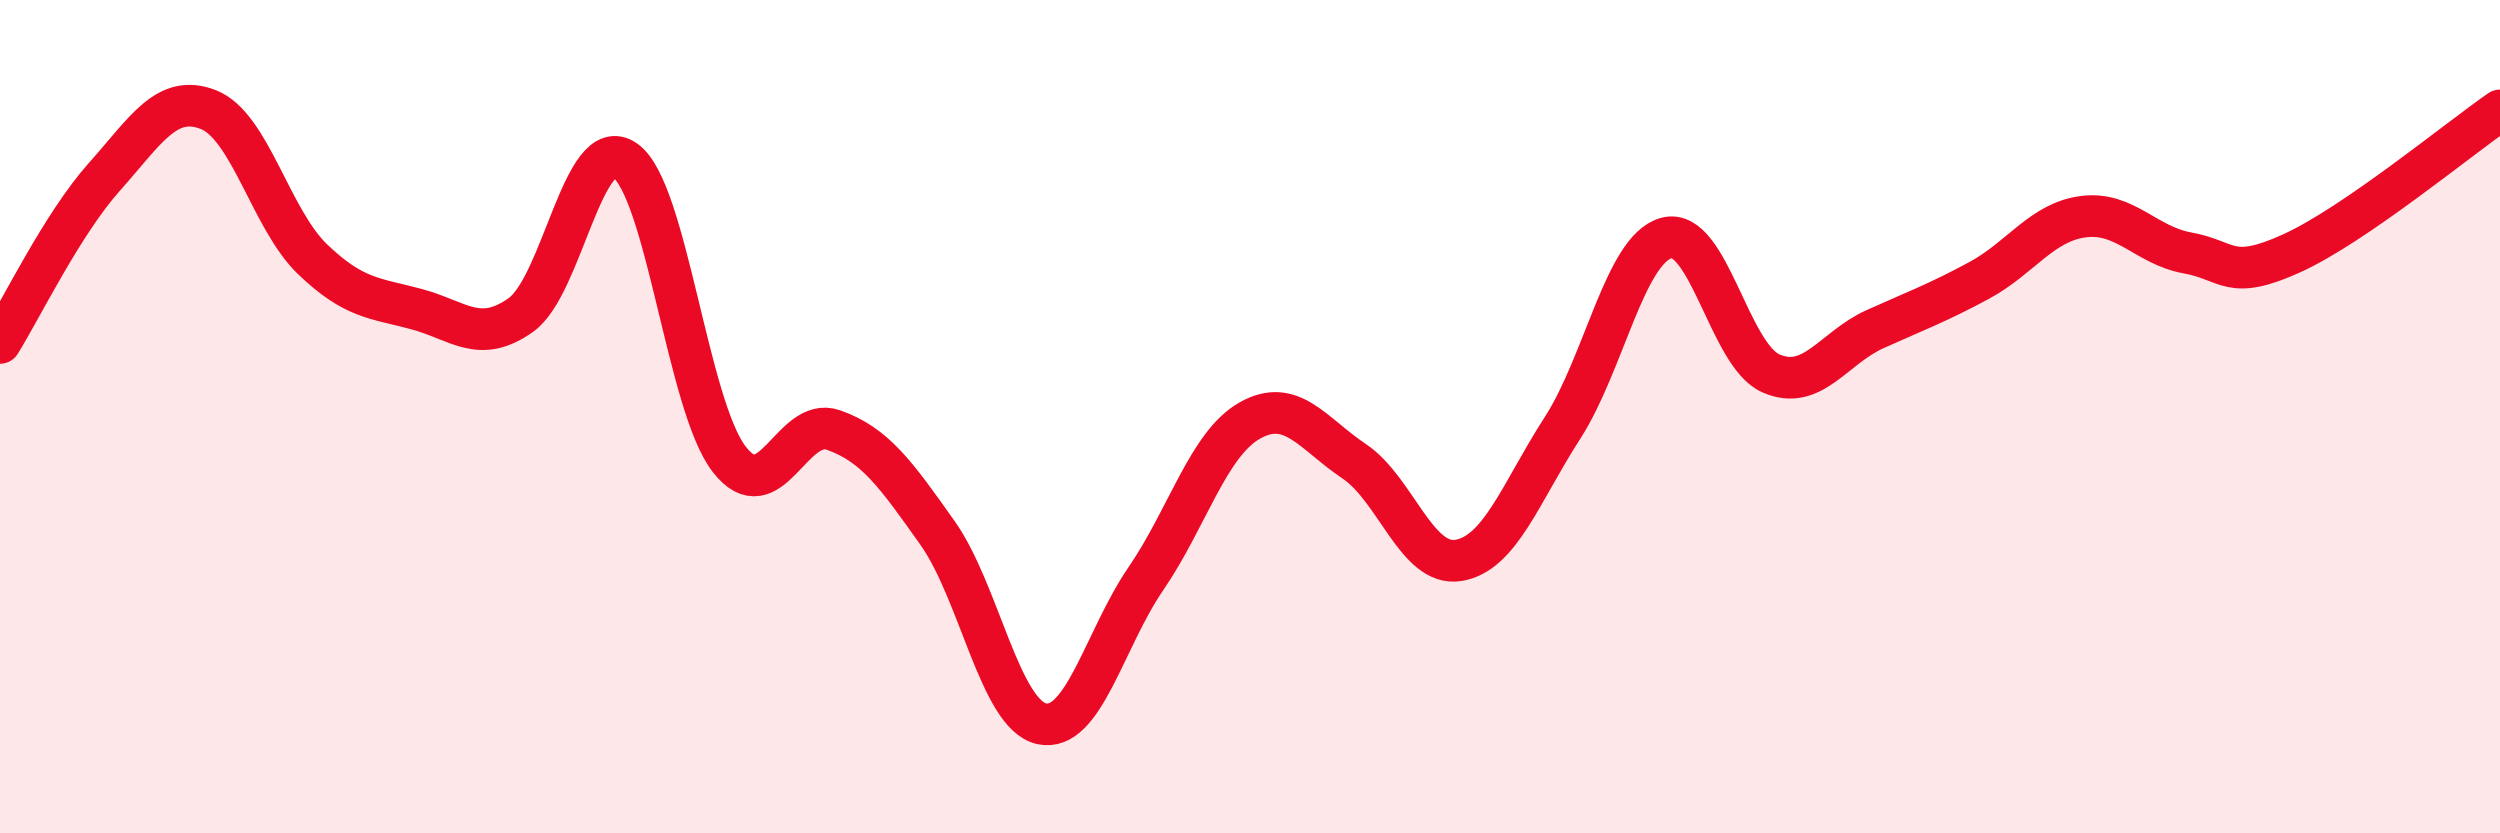
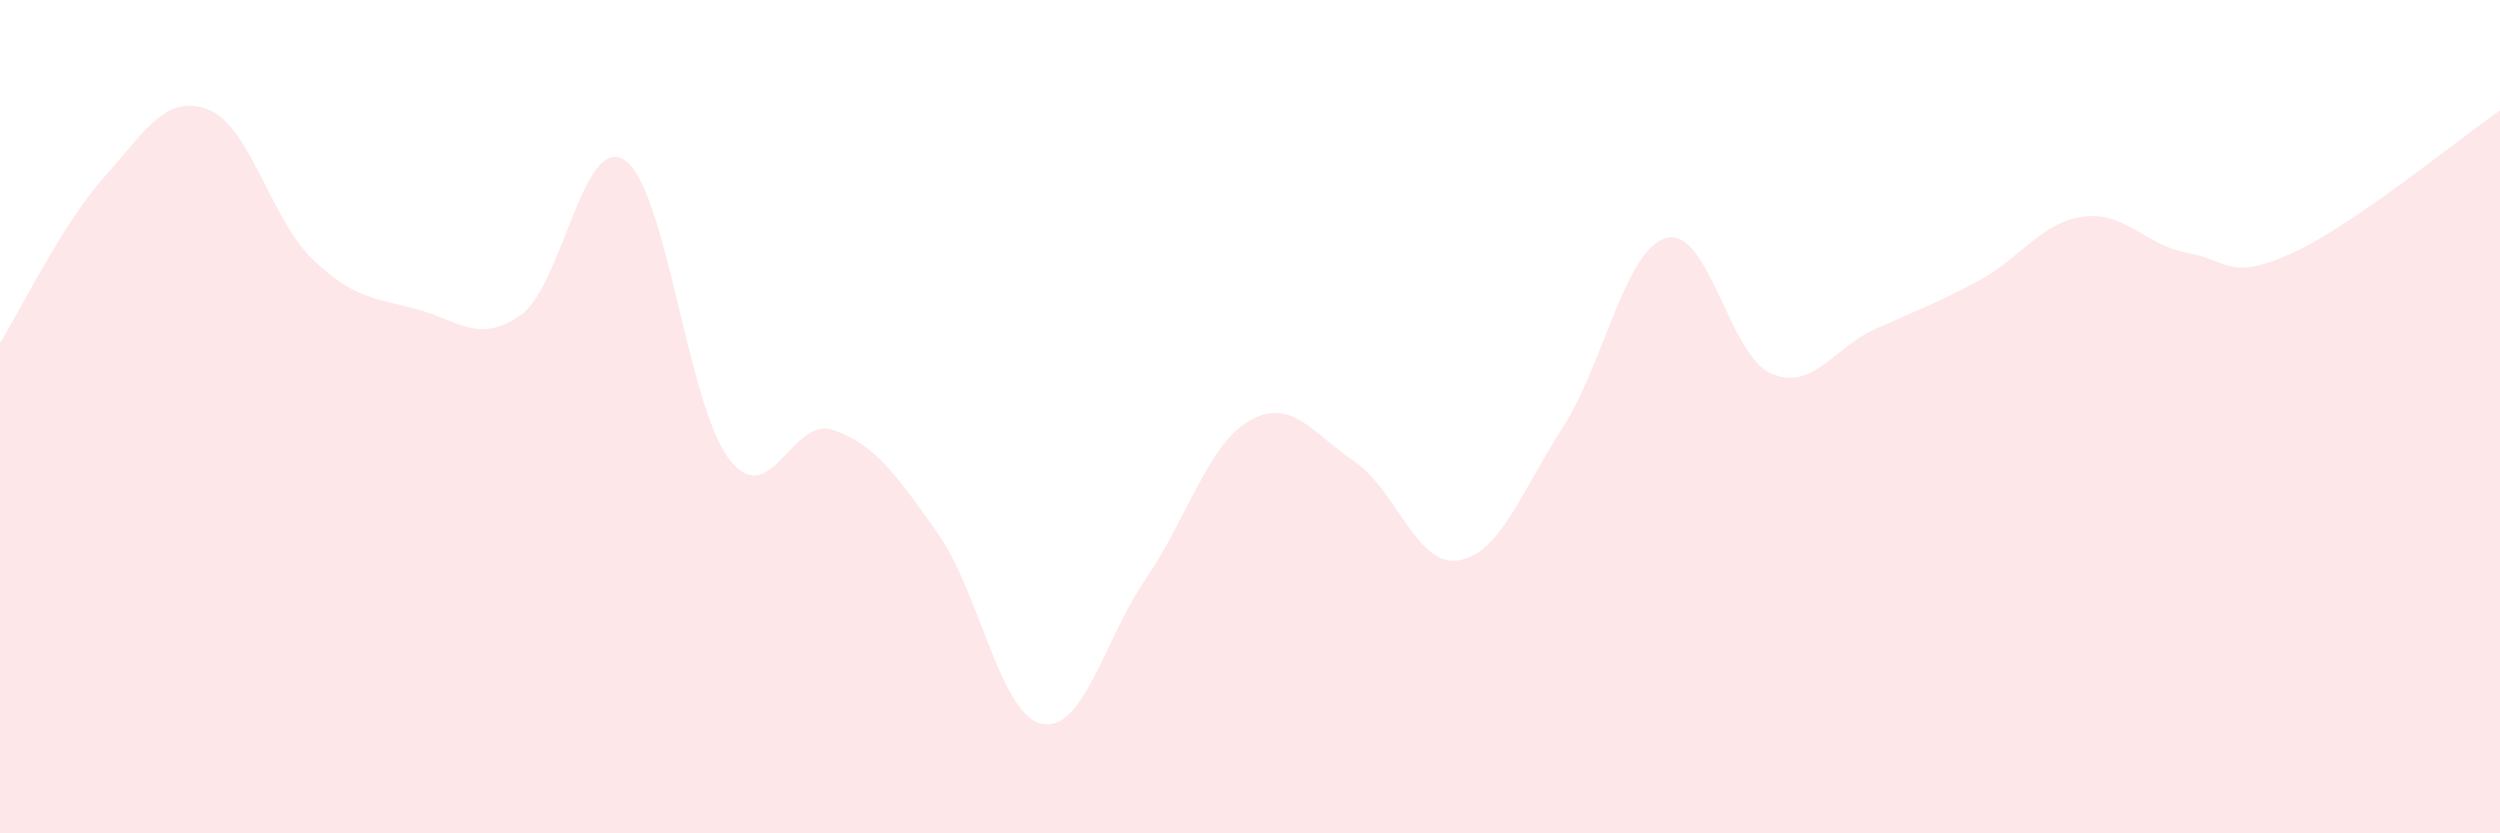
<svg xmlns="http://www.w3.org/2000/svg" width="60" height="20" viewBox="0 0 60 20">
  <path d="M 0,8.23 C 0.5,7.43 1.5,5.37 2.5,4.25 C 3.5,3.13 4,2.24 5,2.63 C 6,3.02 6.5,5.26 7.5,6.22 C 8.5,7.18 9,7.15 10,7.42 C 11,7.69 11.5,8.27 12.5,7.56 C 13.5,6.85 14,3.16 15,3.85 C 16,4.54 16.5,9.73 17.5,11.02 C 18.5,12.31 19,9.97 20,10.32 C 21,10.67 21.5,11.38 22.5,12.79 C 23.5,14.2 24,17.15 25,17.37 C 26,17.59 26.5,15.35 27.5,13.89 C 28.5,12.43 29,10.65 30,10.09 C 31,9.53 31.5,10.4 32.5,11.07 C 33.5,11.74 34,13.61 35,13.45 C 36,13.29 36.5,11.82 37.5,10.27 C 38.5,8.72 39,5.97 40,5.71 C 41,5.45 41.5,8.52 42.5,8.96 C 43.5,9.4 44,8.35 45,7.9 C 46,7.45 46.5,7.27 47.5,6.73 C 48.5,6.19 49,5.33 50,5.2 C 51,5.07 51.5,5.89 52.5,6.07 C 53.5,6.25 53.5,6.76 55,6.08 C 56.5,5.4 59,3.34 60,2.65L60 20L0 20Z" fill="#EB0A25" opacity="0.1" stroke-linecap="round" stroke-linejoin="round" />
-   <path d="M 0,8.23 C 0.5,7.43 1.5,5.37 2.5,4.25 C 3.5,3.13 4,2.24 5,2.63 C 6,3.02 6.5,5.26 7.5,6.22 C 8.5,7.18 9,7.15 10,7.42 C 11,7.69 11.5,8.27 12.5,7.56 C 13.5,6.85 14,3.16 15,3.85 C 16,4.54 16.5,9.73 17.5,11.02 C 18.5,12.31 19,9.97 20,10.32 C 21,10.67 21.5,11.38 22.5,12.79 C 23.5,14.2 24,17.15 25,17.37 C 26,17.59 26.5,15.35 27.5,13.89 C 28.5,12.43 29,10.65 30,10.09 C 31,9.53 31.5,10.4 32.5,11.07 C 33.5,11.74 34,13.61 35,13.45 C 36,13.29 36.5,11.82 37.5,10.27 C 38.5,8.72 39,5.97 40,5.71 C 41,5.45 41.5,8.52 42.5,8.96 C 43.5,9.4 44,8.35 45,7.9 C 46,7.45 46.5,7.27 47.5,6.73 C 48.5,6.19 49,5.33 50,5.2 C 51,5.07 51.5,5.89 52.5,6.07 C 53.5,6.25 53.5,6.76 55,6.08 C 56.5,5.4 59,3.34 60,2.65" stroke="#EB0A25" stroke-width="1" fill="none" stroke-linecap="round" stroke-linejoin="round" />
</svg>